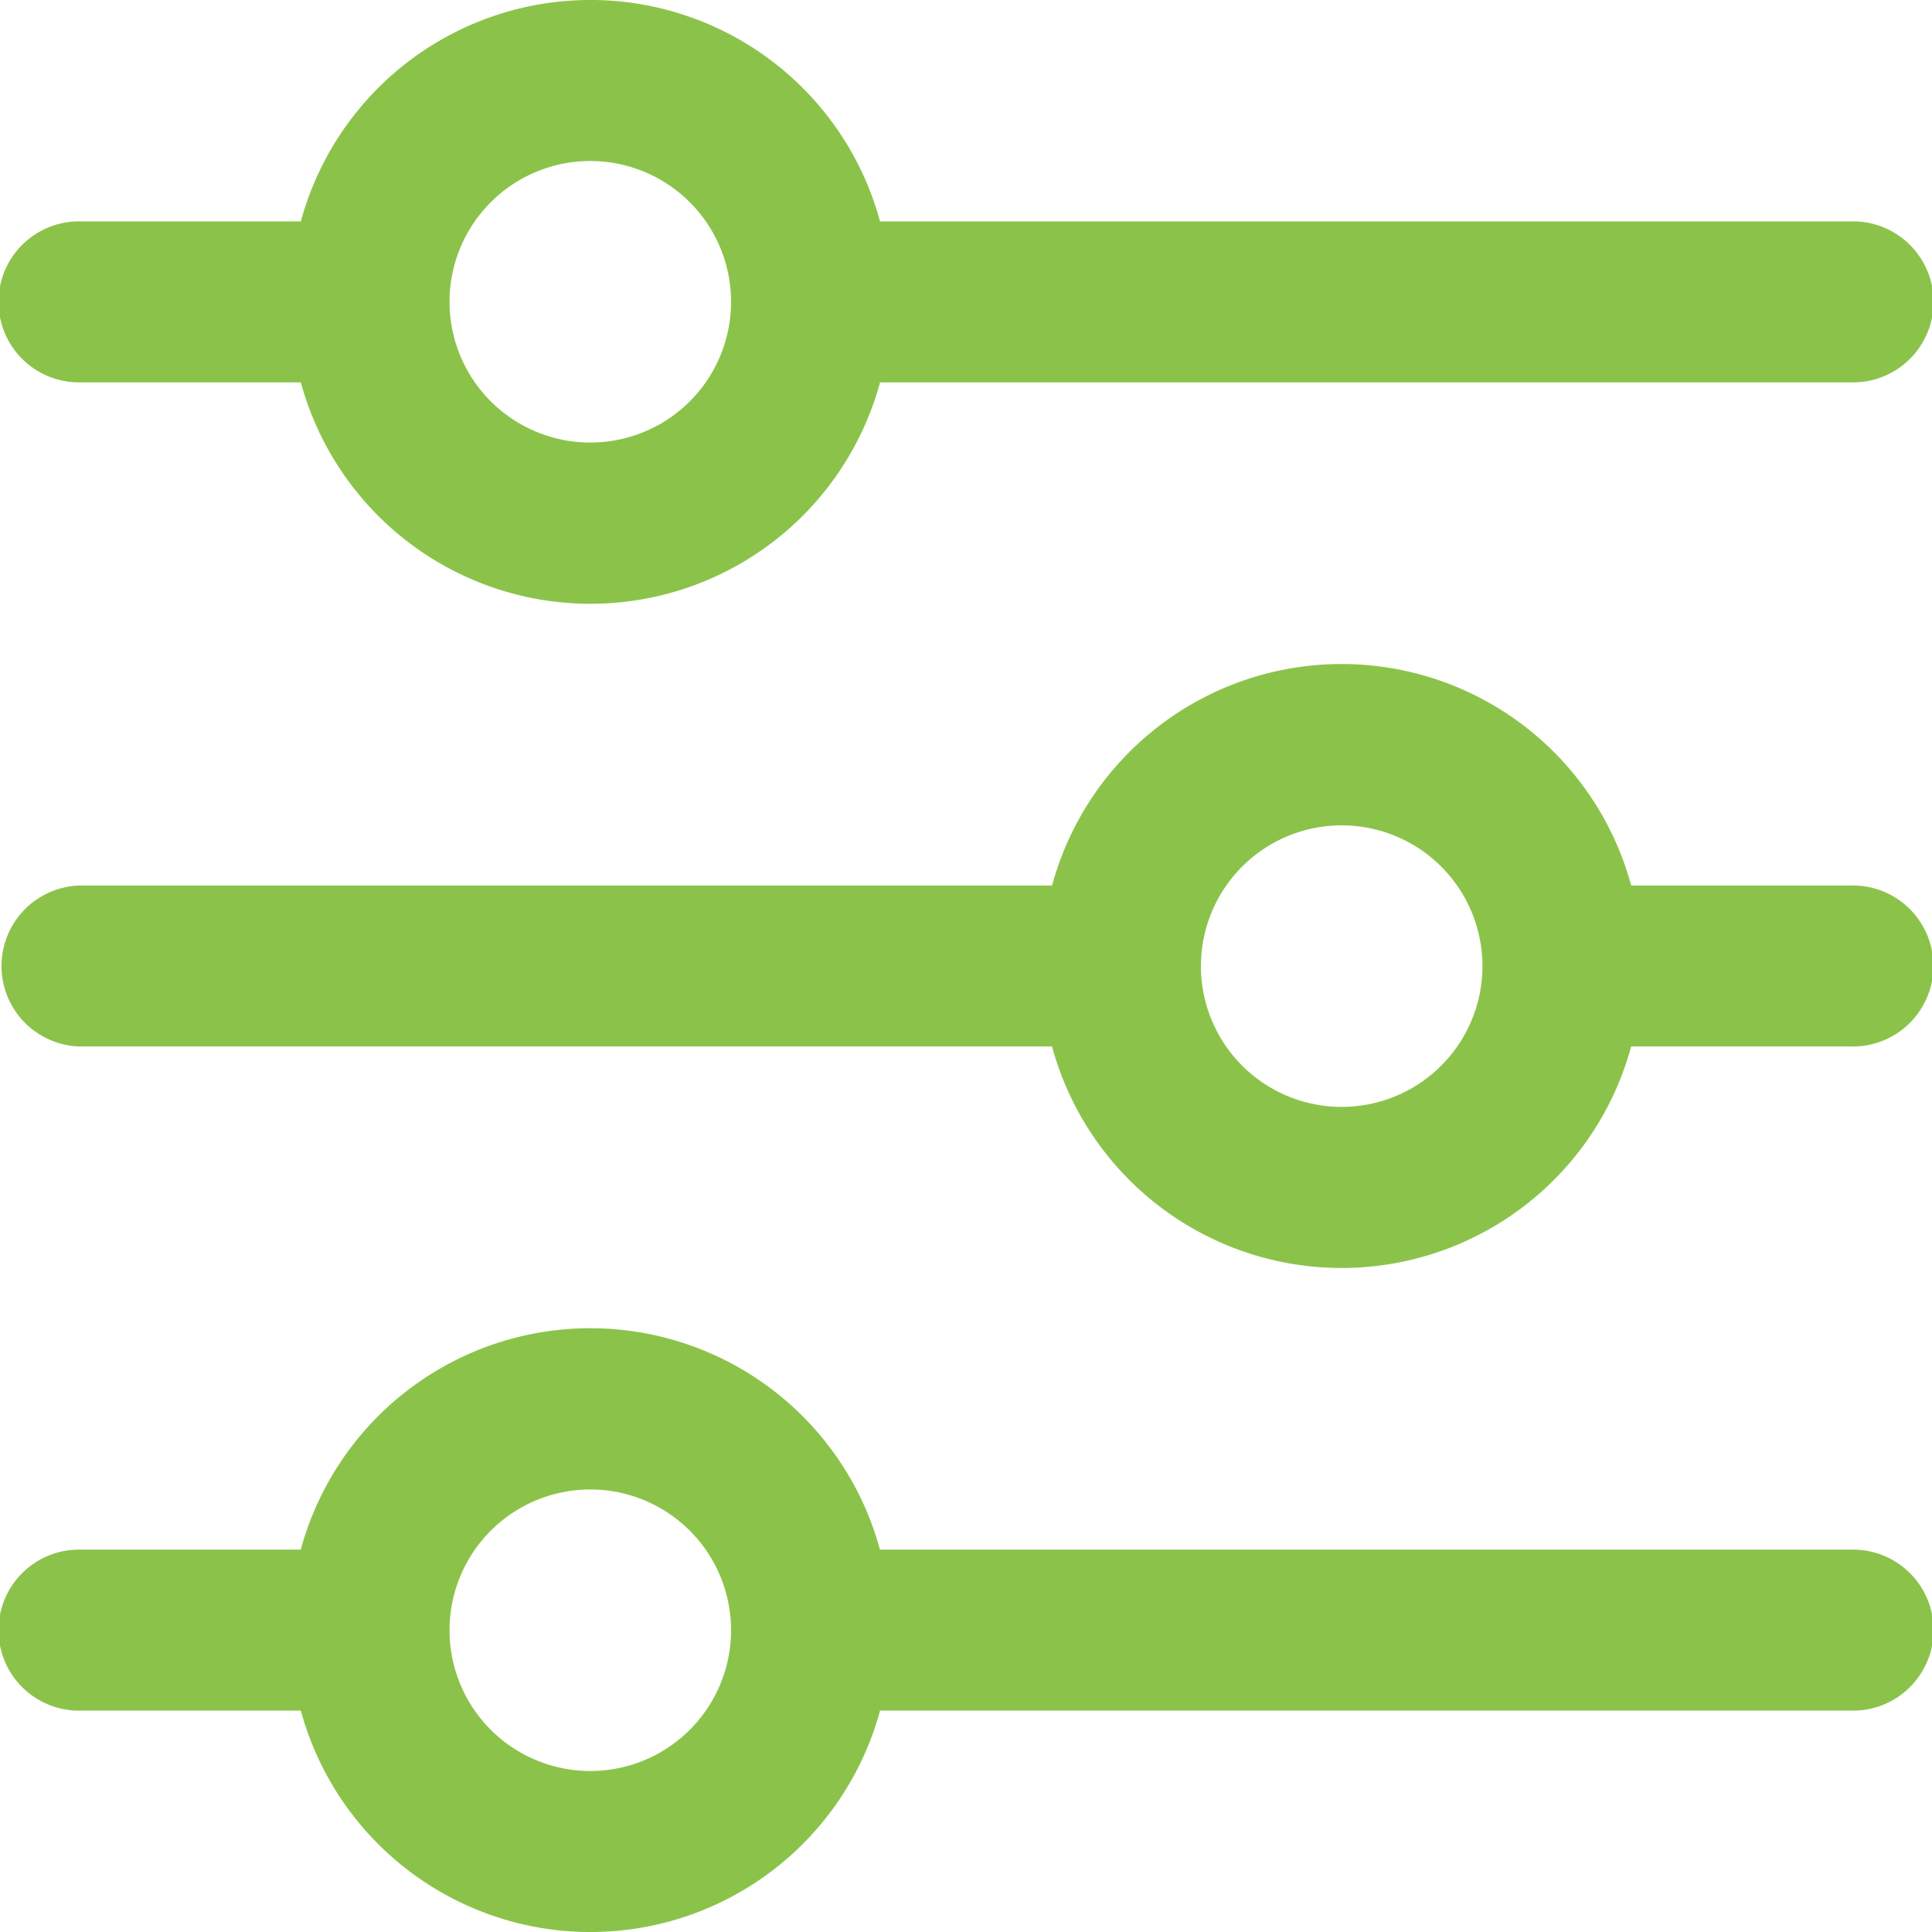
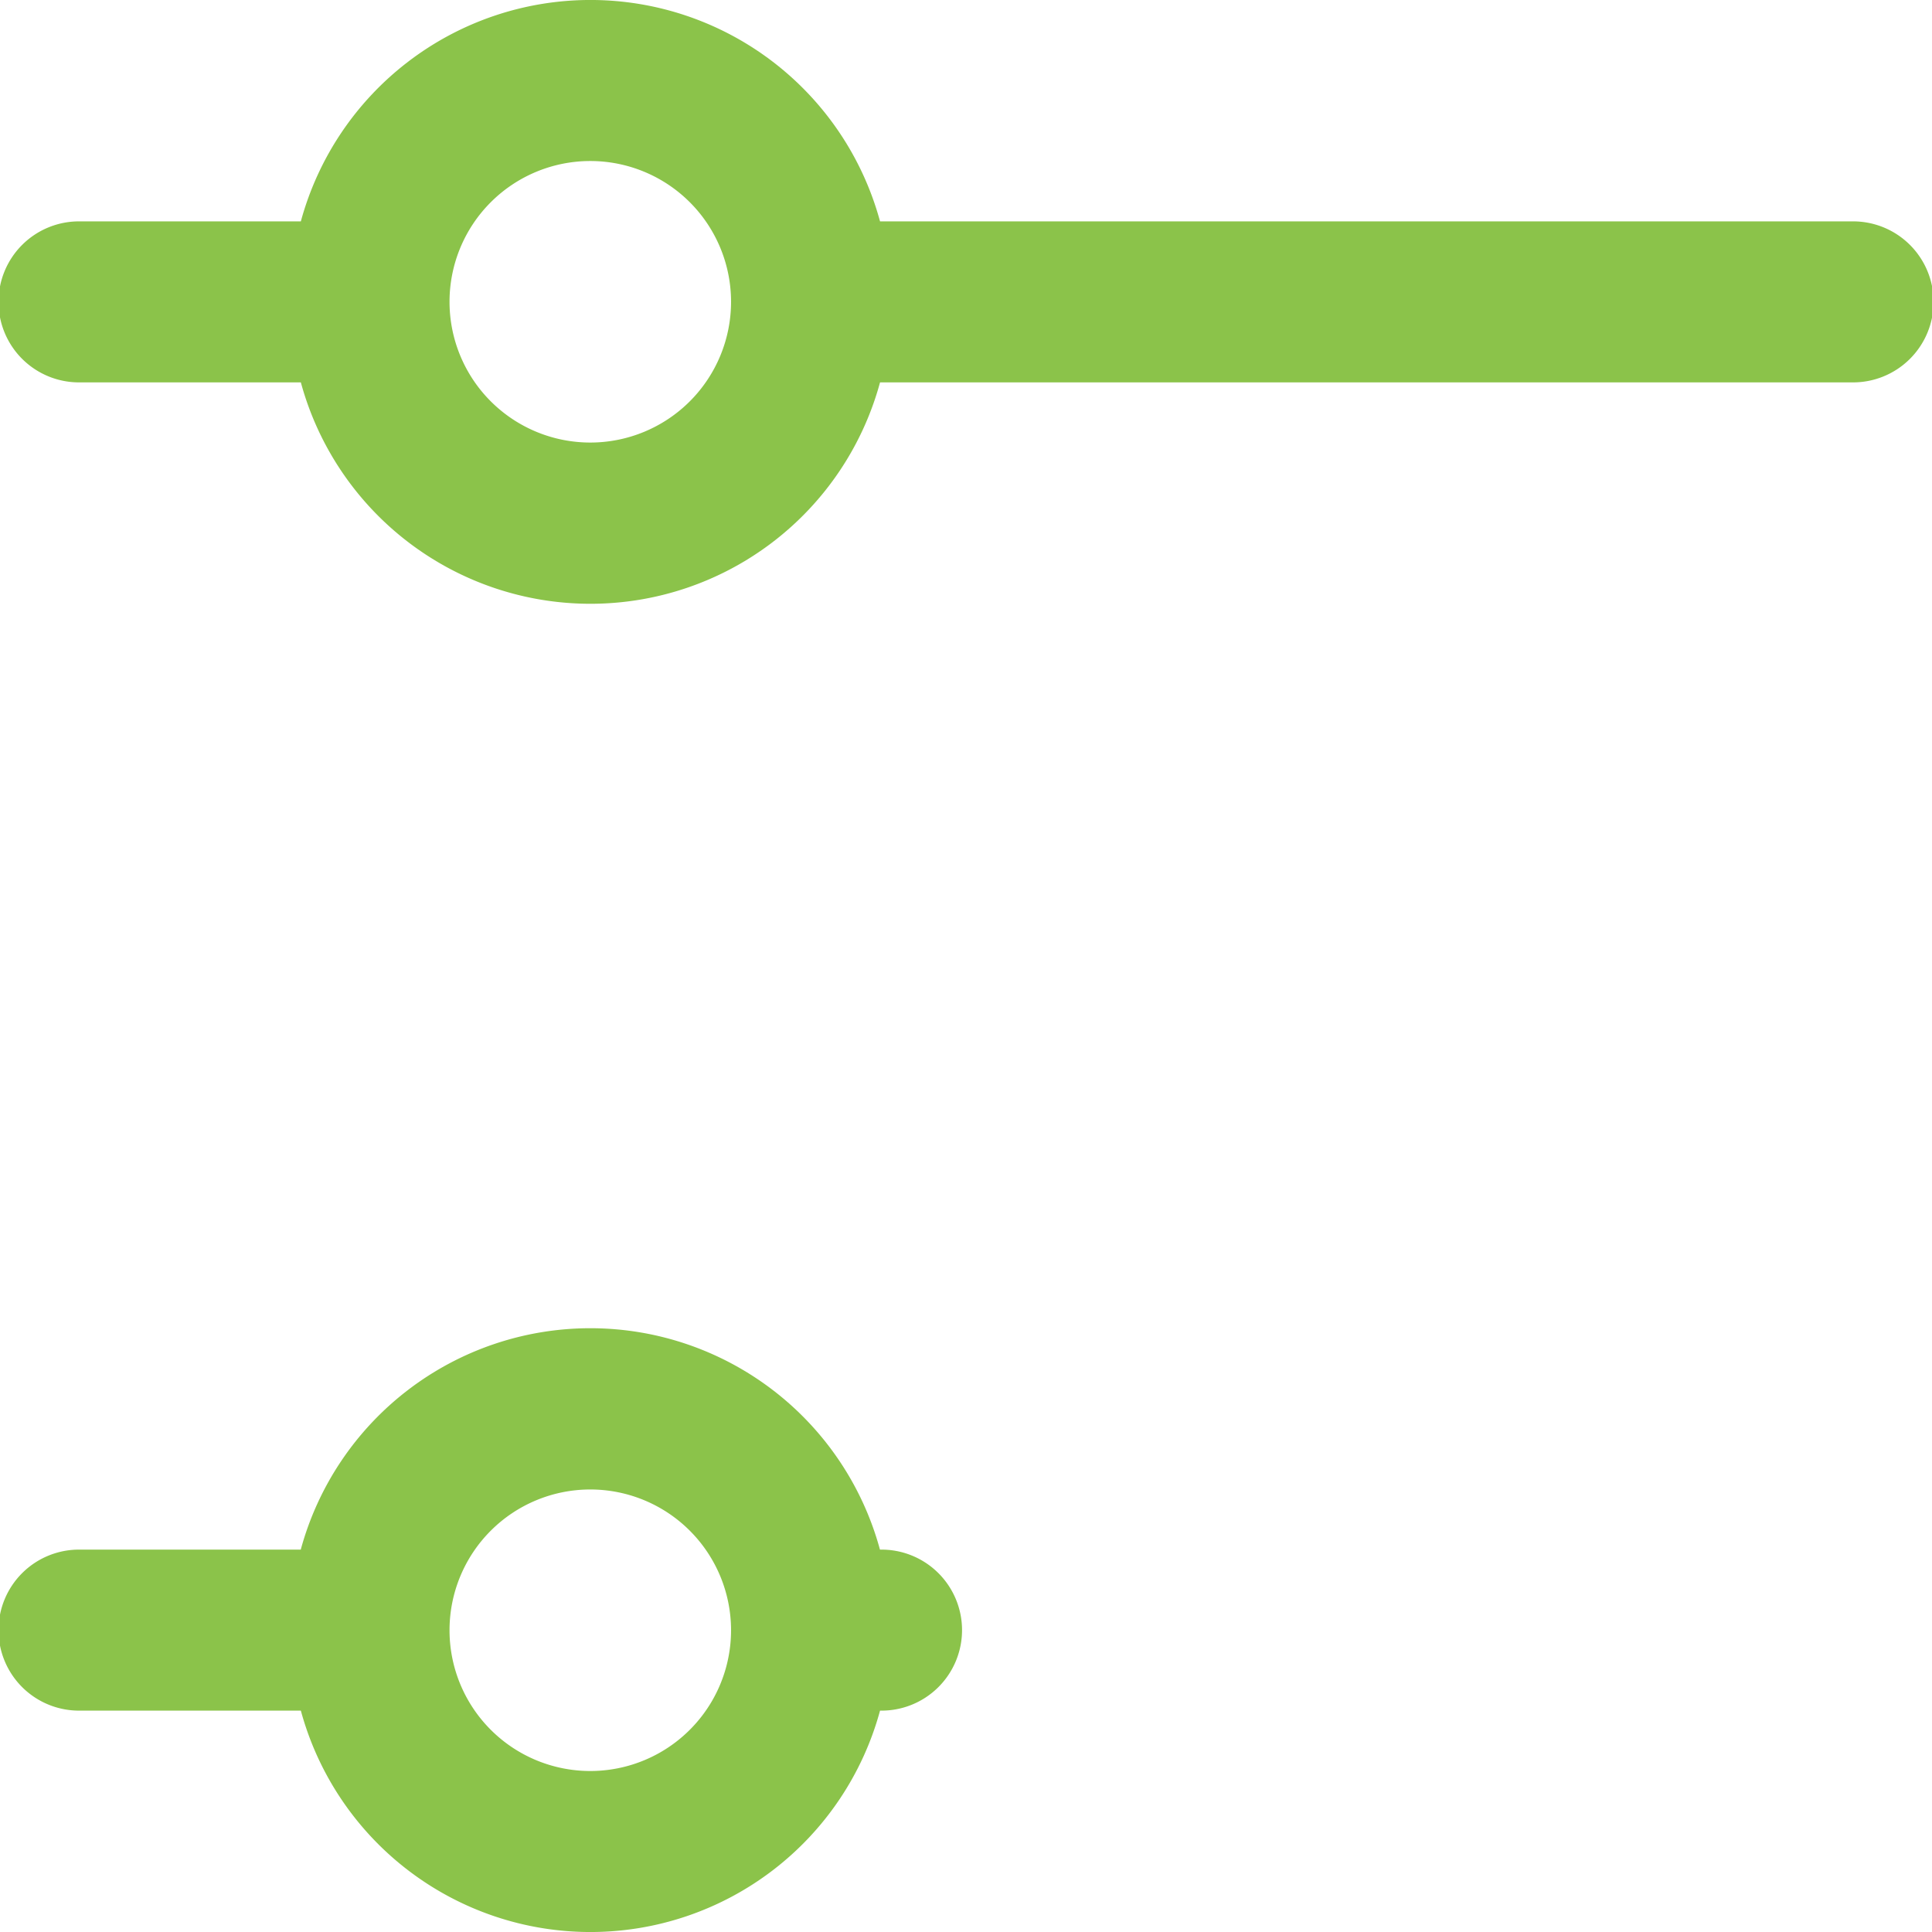
<svg xmlns="http://www.w3.org/2000/svg" width="69.999" height="70" viewBox="0 0 69.999 70">
  <g transform="translate(0 0)">
    <path d="M2.917,13.854H10.9a10.873,10.873,0,0,0,20.985,0h35.2a2.917,2.917,0,1,0,0-5.833h-35.2a10.873,10.873,0,0,0-20.985,0H2.917a2.917,2.917,0,1,0,0,5.833ZM21.387,5.834a5.1,5.1,0,1,1-5.1,5.1A5.1,5.1,0,0,1,21.387,5.834Z" fill="#8bc34a" />
-     <path d="M67.082,16.273H59.1a10.87,10.87,0,0,0-20.982,0H2.917a2.917,2.917,0,0,0,0,5.833h35.2a10.87,10.87,0,0,0,20.982,0h7.98a2.917,2.917,0,1,0,0-5.833ZM48.611,24.294a5.1,5.1,0,1,1,5.1-5.1,5.1,5.1,0,0,1-5.1,5.1Z" transform="translate(0 15.81)" fill="#8bc34a" />
-     <path d="M67.082,24.521h-35.2a10.873,10.873,0,0,0-20.985,0H2.917a2.917,2.917,0,1,0,0,5.833H10.9a10.873,10.873,0,0,0,20.985,0h35.2a2.917,2.917,0,1,0,0-5.833ZM21.387,32.542a5.1,5.1,0,1,1,5.1-5.1A5.1,5.1,0,0,1,21.387,32.542Z" transform="translate(0 31.624)" fill="#8bc34a" />
+     <path d="M67.082,24.521h-35.2a10.873,10.873,0,0,0-20.985,0H2.917a2.917,2.917,0,1,0,0,5.833H10.9a10.873,10.873,0,0,0,20.985,0a2.917,2.917,0,1,0,0-5.833ZM21.387,32.542a5.1,5.1,0,1,1,5.1-5.1A5.1,5.1,0,0,1,21.387,32.542Z" transform="translate(0 31.624)" fill="#8bc34a" />
  </g>
</svg>